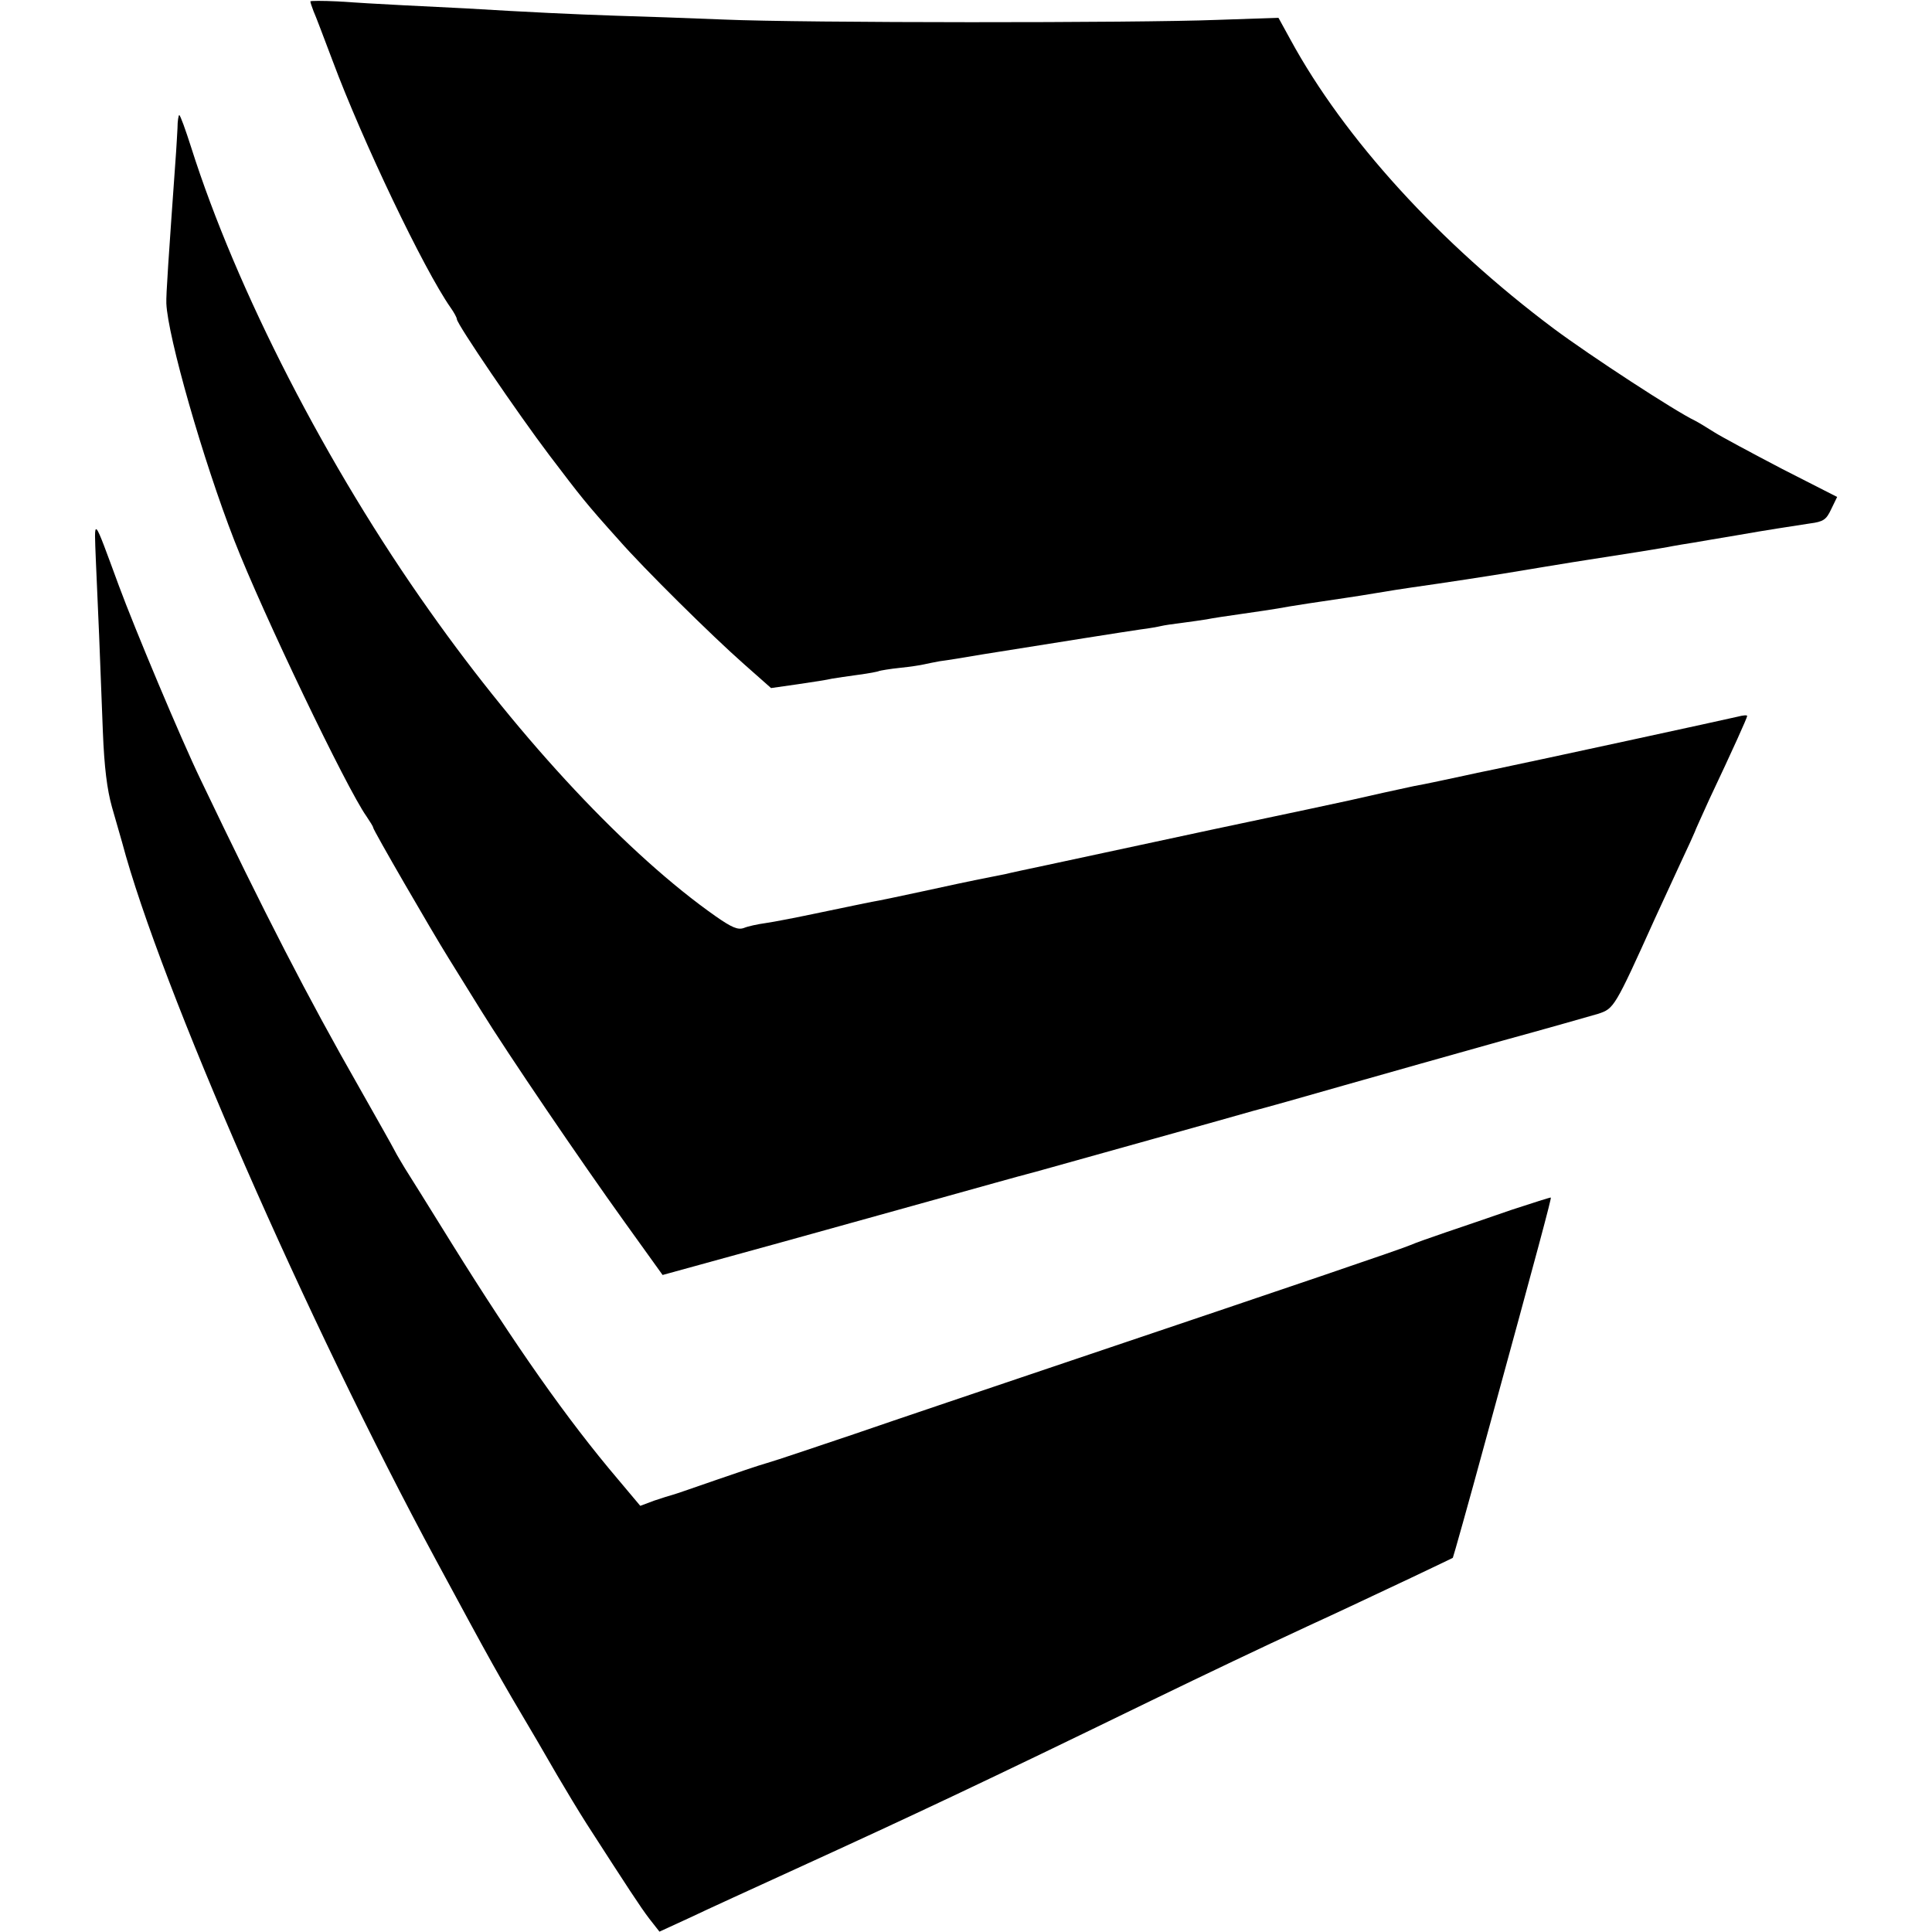
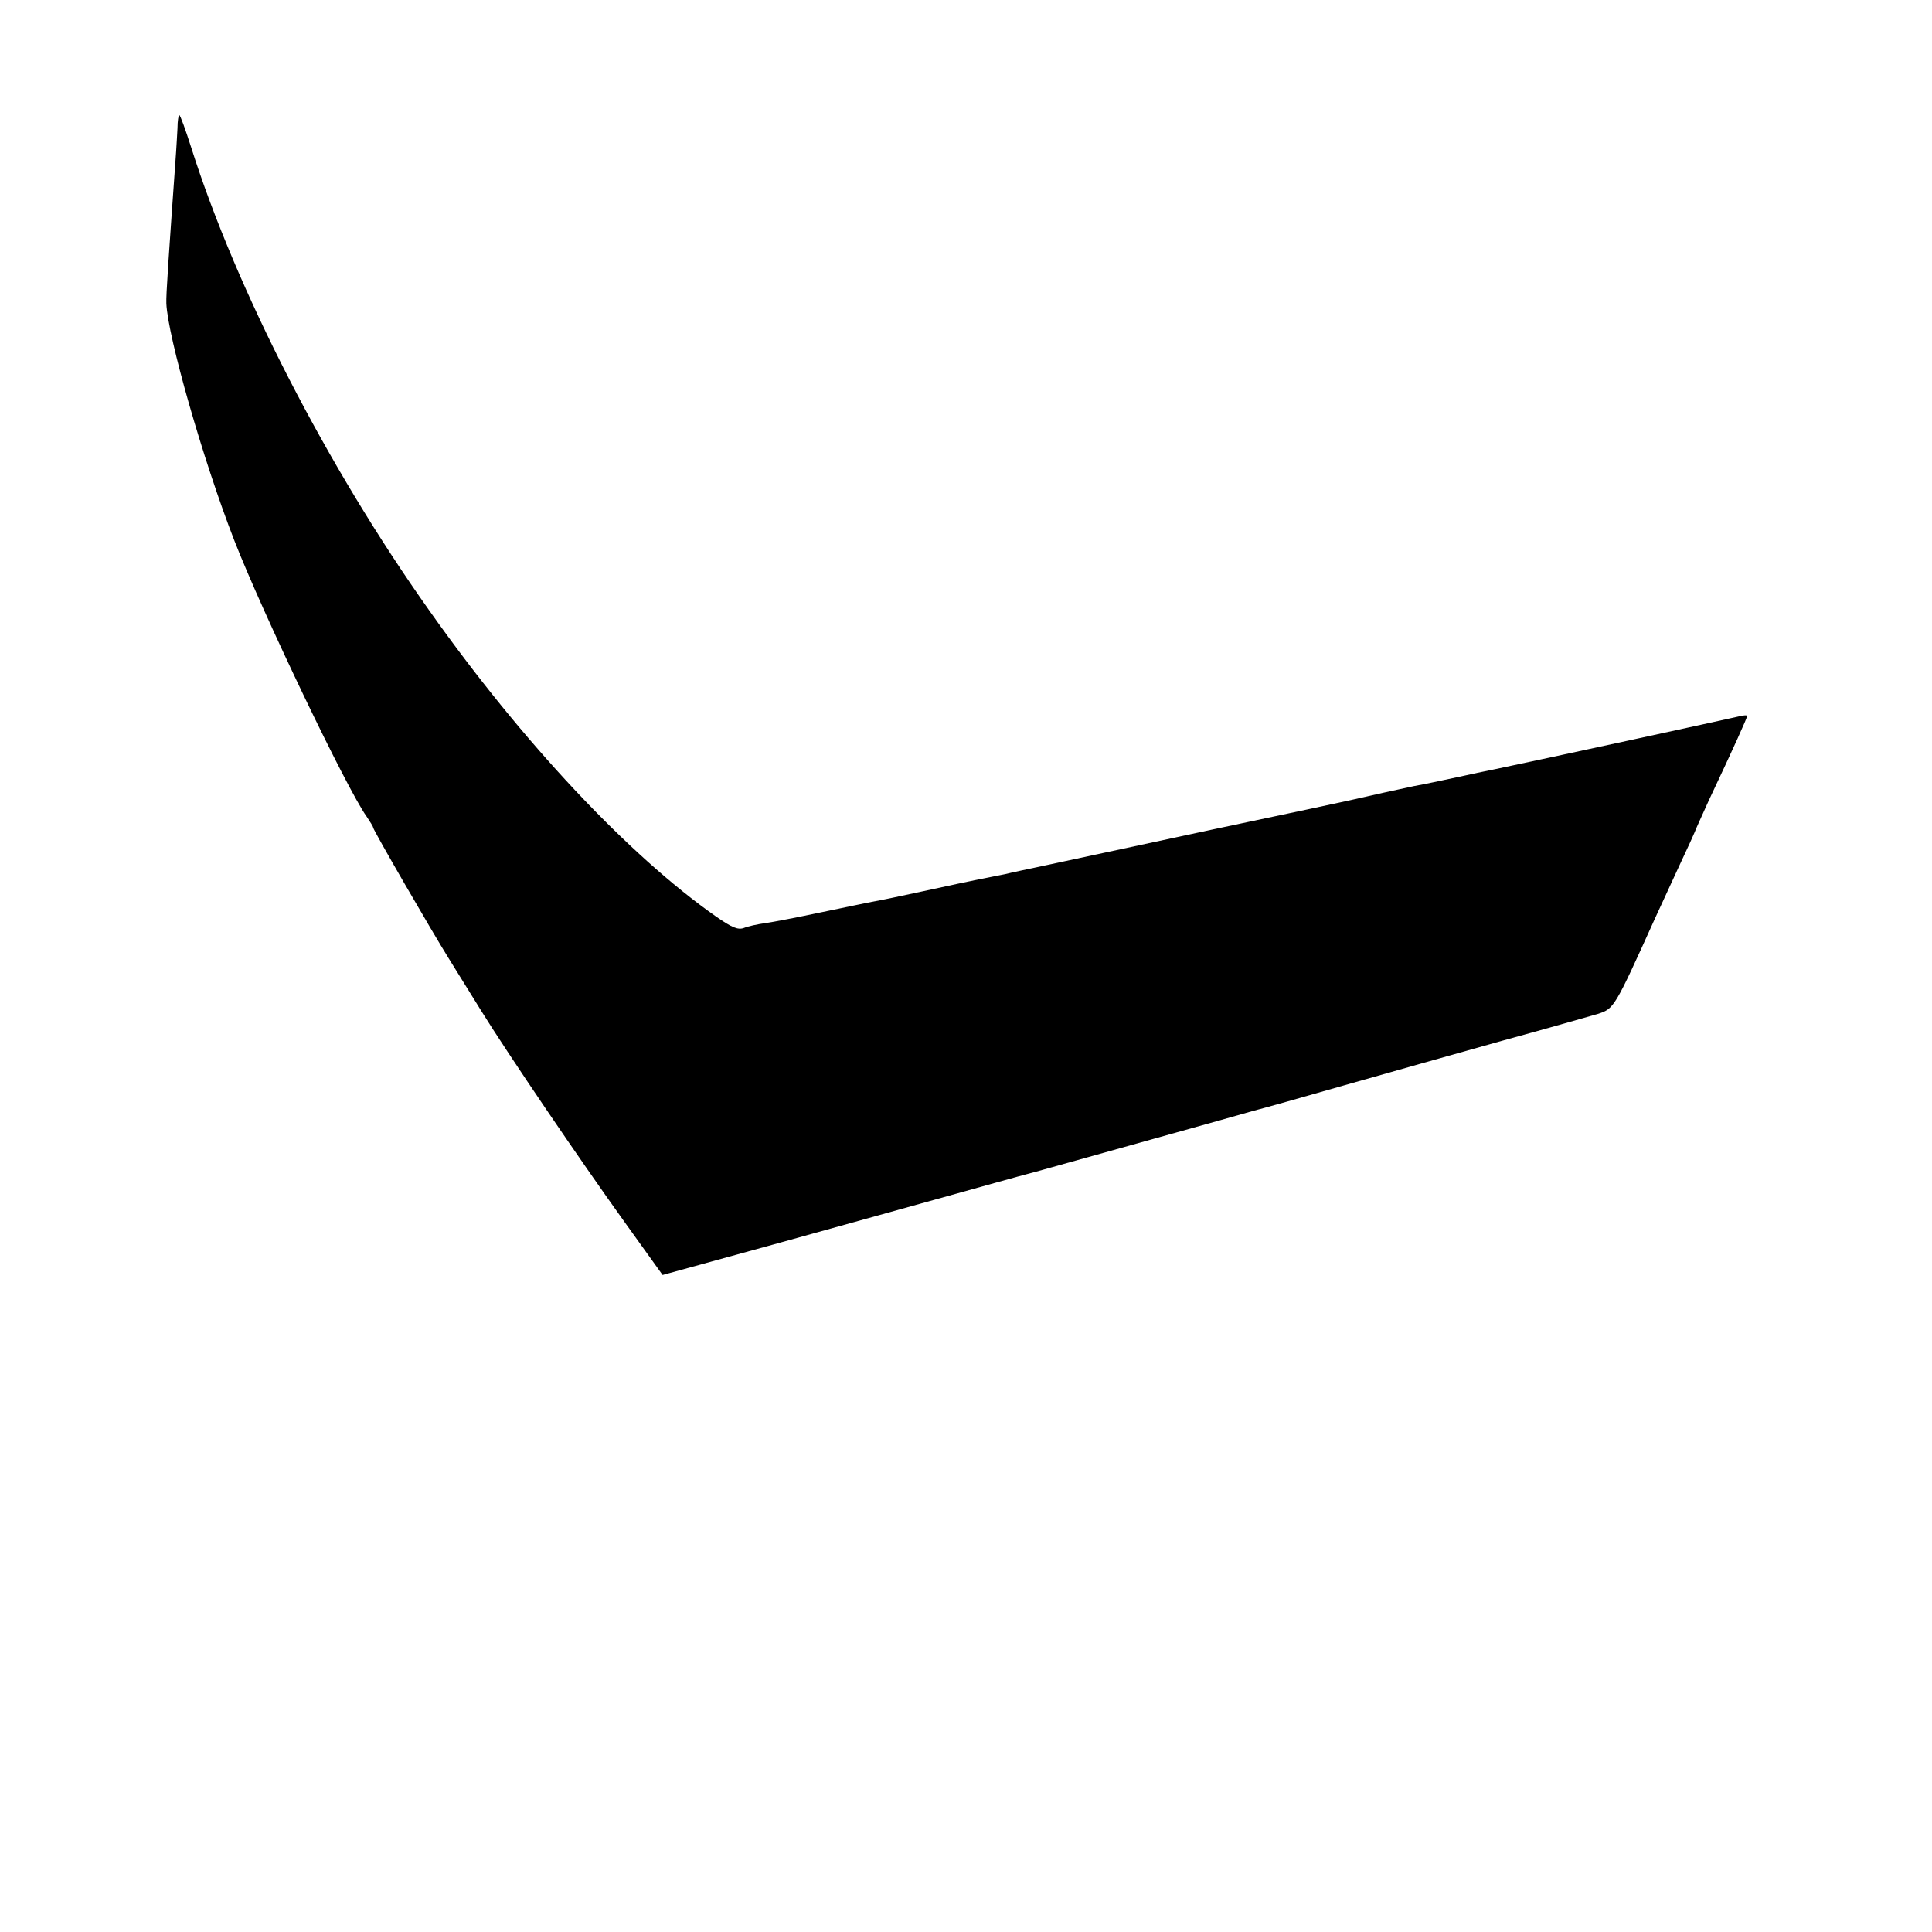
<svg xmlns="http://www.w3.org/2000/svg" version="1.0" width="554pt" height="554pt" viewBox="0 0 554 554" preserveAspectRatio="xMidYMid meet">
  <g transform="translate(0,554) scale(0.1,-0.1)" fill="#000000" stroke="none">
-     <path d="M890 5536 c0 -3 4 -15 9 -28 6 -13 30 -77 55 -143 85 -228 261 -597 338 -707 10 -14 18 -29 18 -33 0 -14 175 -271 265 -390 92 -121 103 -136 200 -244 70 -80 266 -274 358 -355 l78 -69 77 11 c42 6 86 13 98 16 12 2 45 7 75 11 30 4 57 9 60 11 3 1 30 6 60 9 30 3 61 8 69 10 8 2 29 6 45 9 17 2 73 11 125 20 213 34 408 65 450 71 25 3 52 8 60 10 8 2 35 6 60 9 25 3 56 8 70 10 14 3 60 10 103 16 43 6 88 13 100 15 30 6 143 23 192 30 22 3 65 10 95 15 30 5 73 12 95 15 99 14 242 36 265 40 30 5 217 36 245 40 79 12 224 35 241 39 12 2 39 7 60 10 22 4 77 13 124 21 97 17 146 24 210 34 39 5 47 11 61 41 l17 35 -157 80 c-86 45 -174 92 -196 106 -22 14 -47 29 -55 33 -55 26 -299 185 -405 264 -326 244 -600 544 -755 829 l-34 62 -176 -6 c-229 -9 -1185 -9 -1415 1 -99 4 -238 9 -310 11 -119 4 -248 10 -430 21 -38 2 -119 6 -180 9 -60 3 -145 8 -187 11 -43 2 -78 2 -78 0z" />
    <path d="M509 5173 c-1 -21 -3 -51 -4 -68 -22 -309 -29 -410 -28 -435 4 -95 105 -449 195 -680 81 -208 322 -711 379 -791 10 -15 19 -29 19 -32 0 -7 168 -297 216 -374 21 -34 63 -102 93 -150 76 -123 286 -432 414 -610 l107 -149 338 93 c185 51 402 112 482 134 80 22 192 54 250 69 58 16 211 59 340 95 129 36 258 72 285 80 28 7 145 40 260 73 116 33 318 90 450 127 132 36 257 72 278 78 45 15 47 17 162 272 15 33 47 102 71 154 24 51 44 95 44 96 0 2 19 43 41 92 69 146 109 235 109 240 0 3 -12 2 -27 -2 -29 -7 -582 -127 -693 -150 -36 -7 -76 -16 -90 -19 -14 -3 -47 -10 -75 -16 -27 -6 -59 -12 -70 -14 -20 -4 -156 -34 -185 -41 -8 -2 -186 -40 -395 -84 -209 -45 -423 -91 -475 -102 -52 -11 -104 -22 -115 -25 -11 -2 -31 -6 -45 -9 -14 -3 -34 -7 -45 -9 -11 -2 -76 -16 -145 -31 -69 -15 -136 -29 -150 -31 -14 -3 -79 -16 -145 -30 -66 -14 -138 -28 -160 -31 -22 -3 -50 -9 -62 -14 -17 -6 -34 1 -80 33 -251 176 -556 501 -821 876 -294 414 -554 920 -684 1330 -16 50 -31 92 -34 92 -2 0 -5 -17 -5 -37z" />
-     <path d="M275 3930 c6 -128 12 -274 20 -489 4 -101 12 -165 26 -215 11 -39 24 -84 29 -101 109 -411 532 -1377 901 -2060 161 -298 171 -317 289 -516 8 -14 34 -59 58 -100 24 -41 62 -104 85 -140 116 -180 153 -237 179 -271 l29 -37 87 40 c48 23 184 85 302 139 348 159 539 249 1020 483 167 81 314 151 450 214 41 19 98 45 125 58 28 13 104 49 170 80 65 31 120 57 121 58 1 1 44 153 94 337 154 562 189 694 187 696 -1 1 -51 -15 -112 -35 -60 -21 -146 -50 -190 -65 -44 -15 -89 -31 -100 -36 -22 -10 -334 -116 -975 -332 -228 -77 -507 -171 -620 -210 -113 -38 -225 -76 -250 -83 -25 -7 -92 -30 -150 -50 -58 -20 -112 -39 -120 -41 -8 -2 -33 -10 -54 -17 l-40 -15 -63 75 c-147 173 -295 384 -478 678 -65 105 -125 201 -134 215 -8 14 -22 36 -29 50 -7 14 -53 95 -101 180 -149 261 -271 498 -456 885 -56 116 -189 433 -234 555 -76 206 -71 201 -66 70z" />
  </g>
</svg>